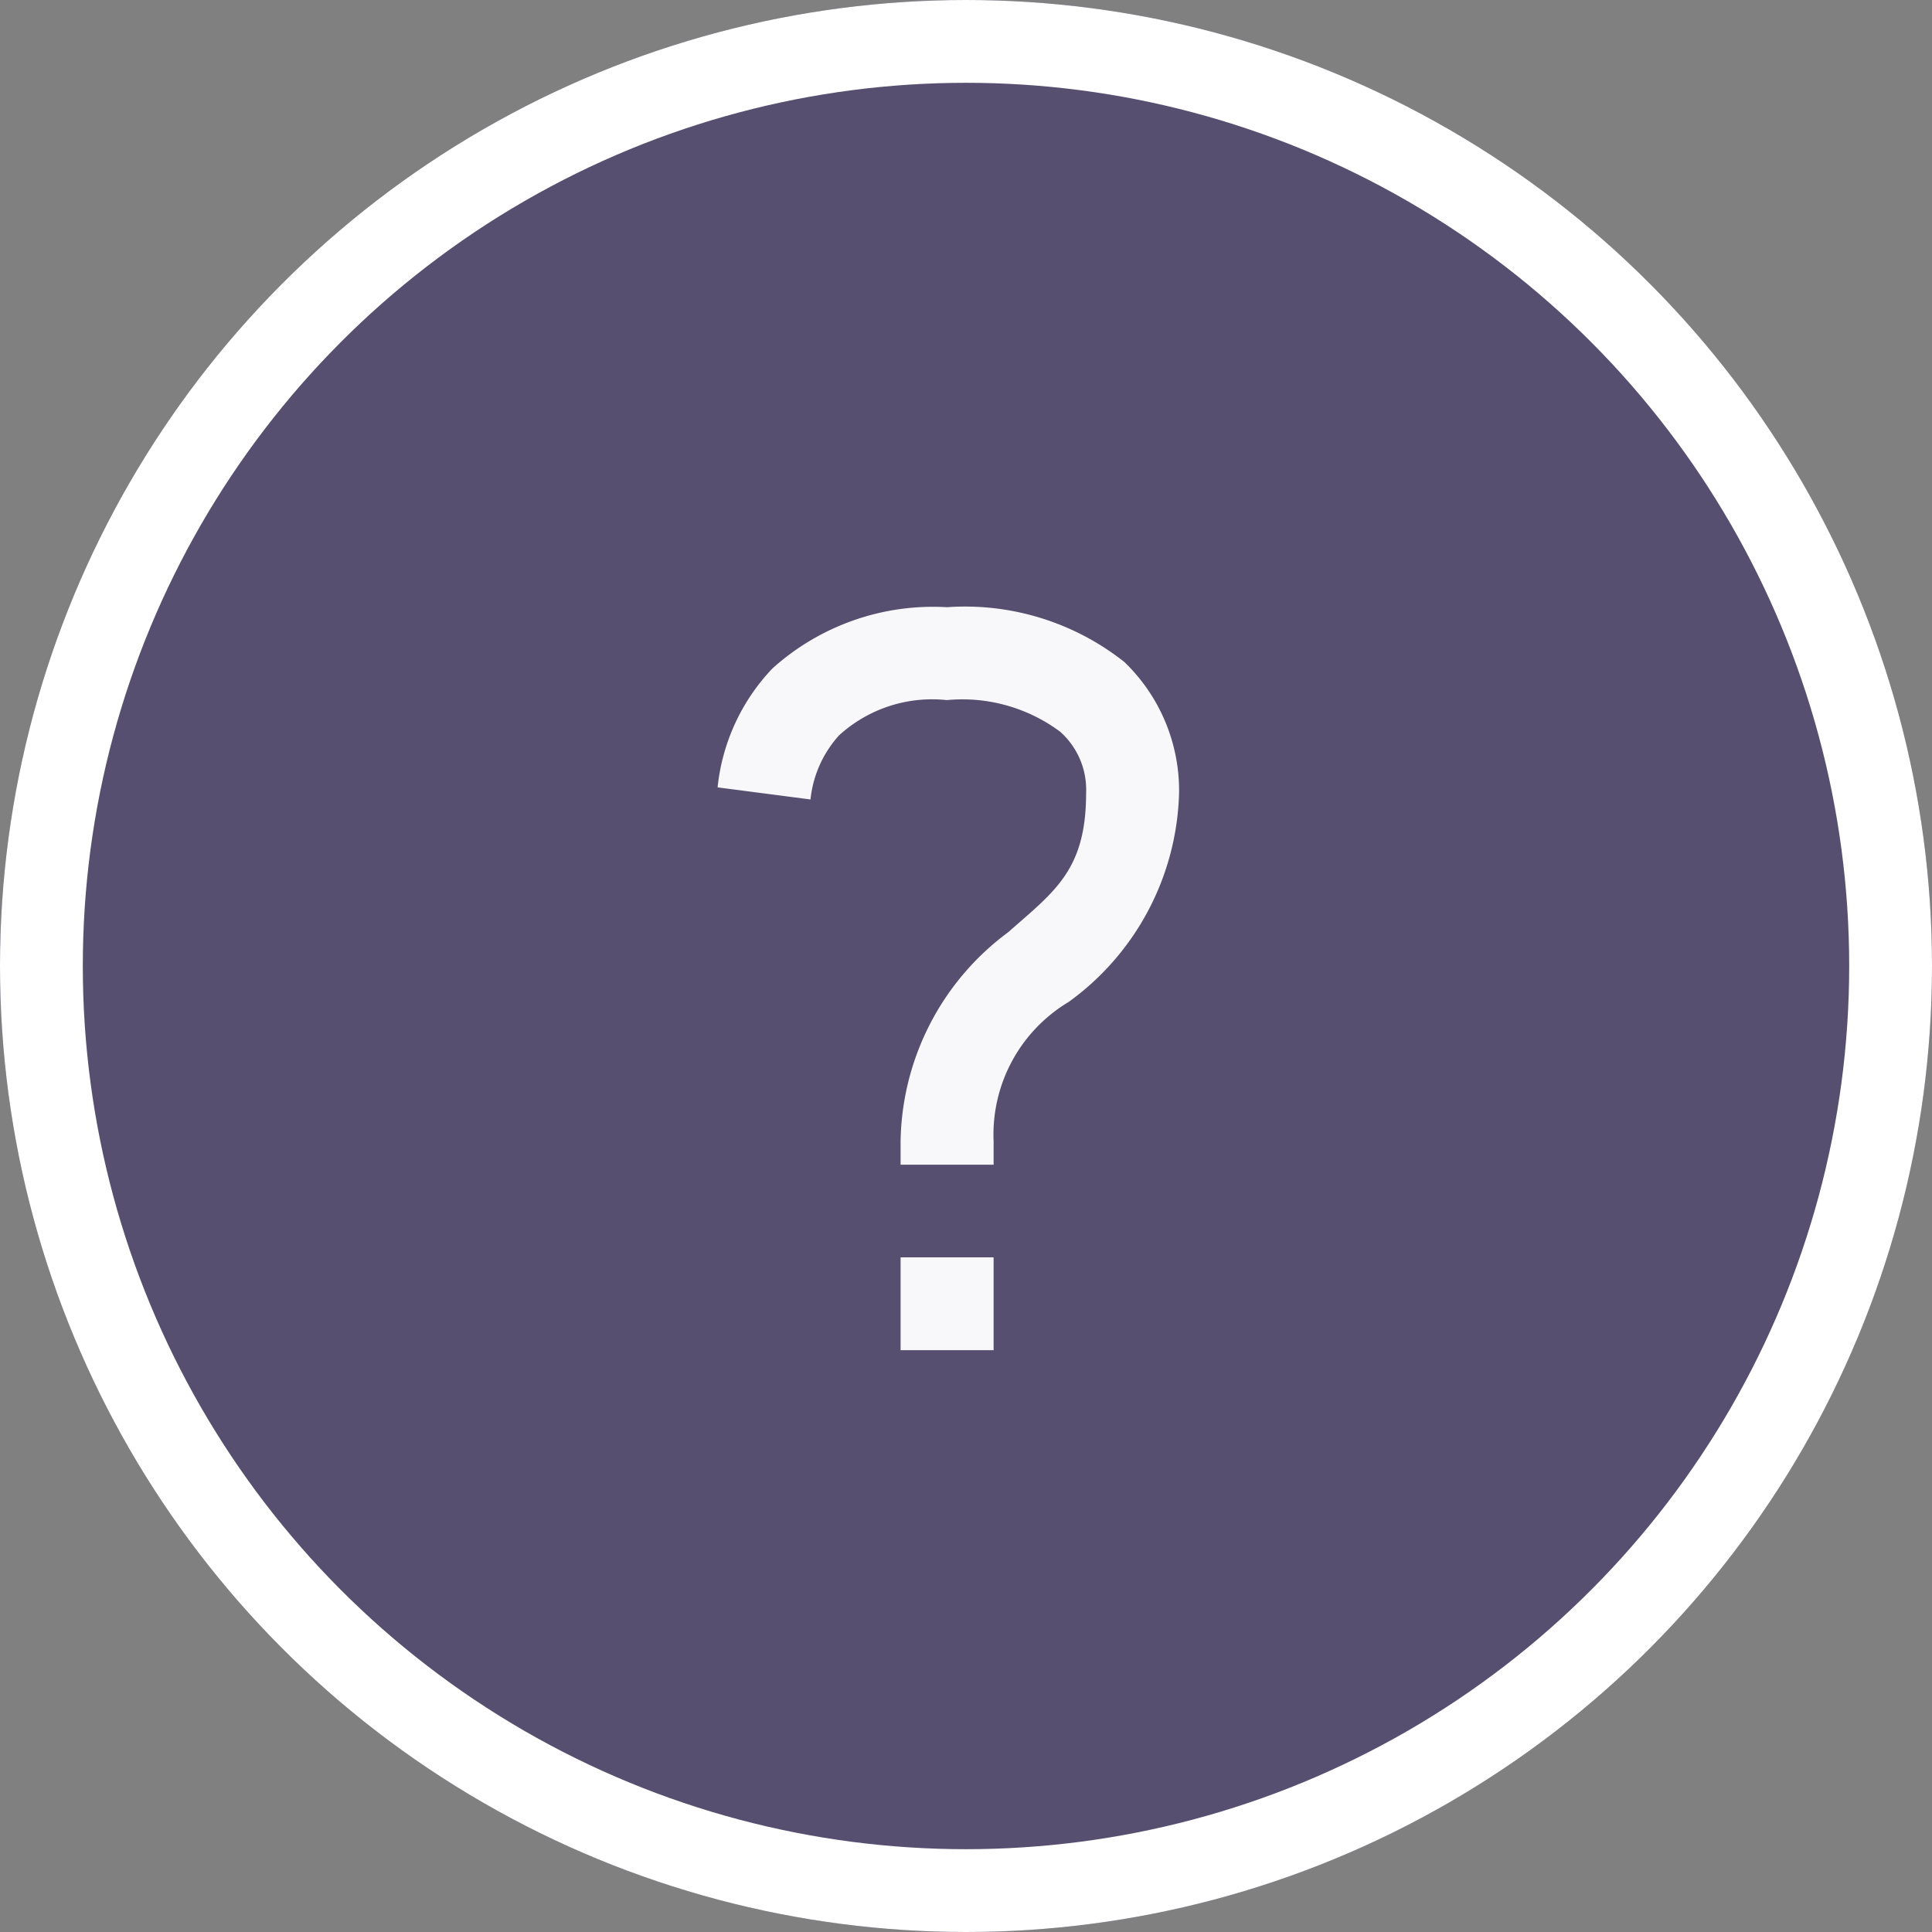
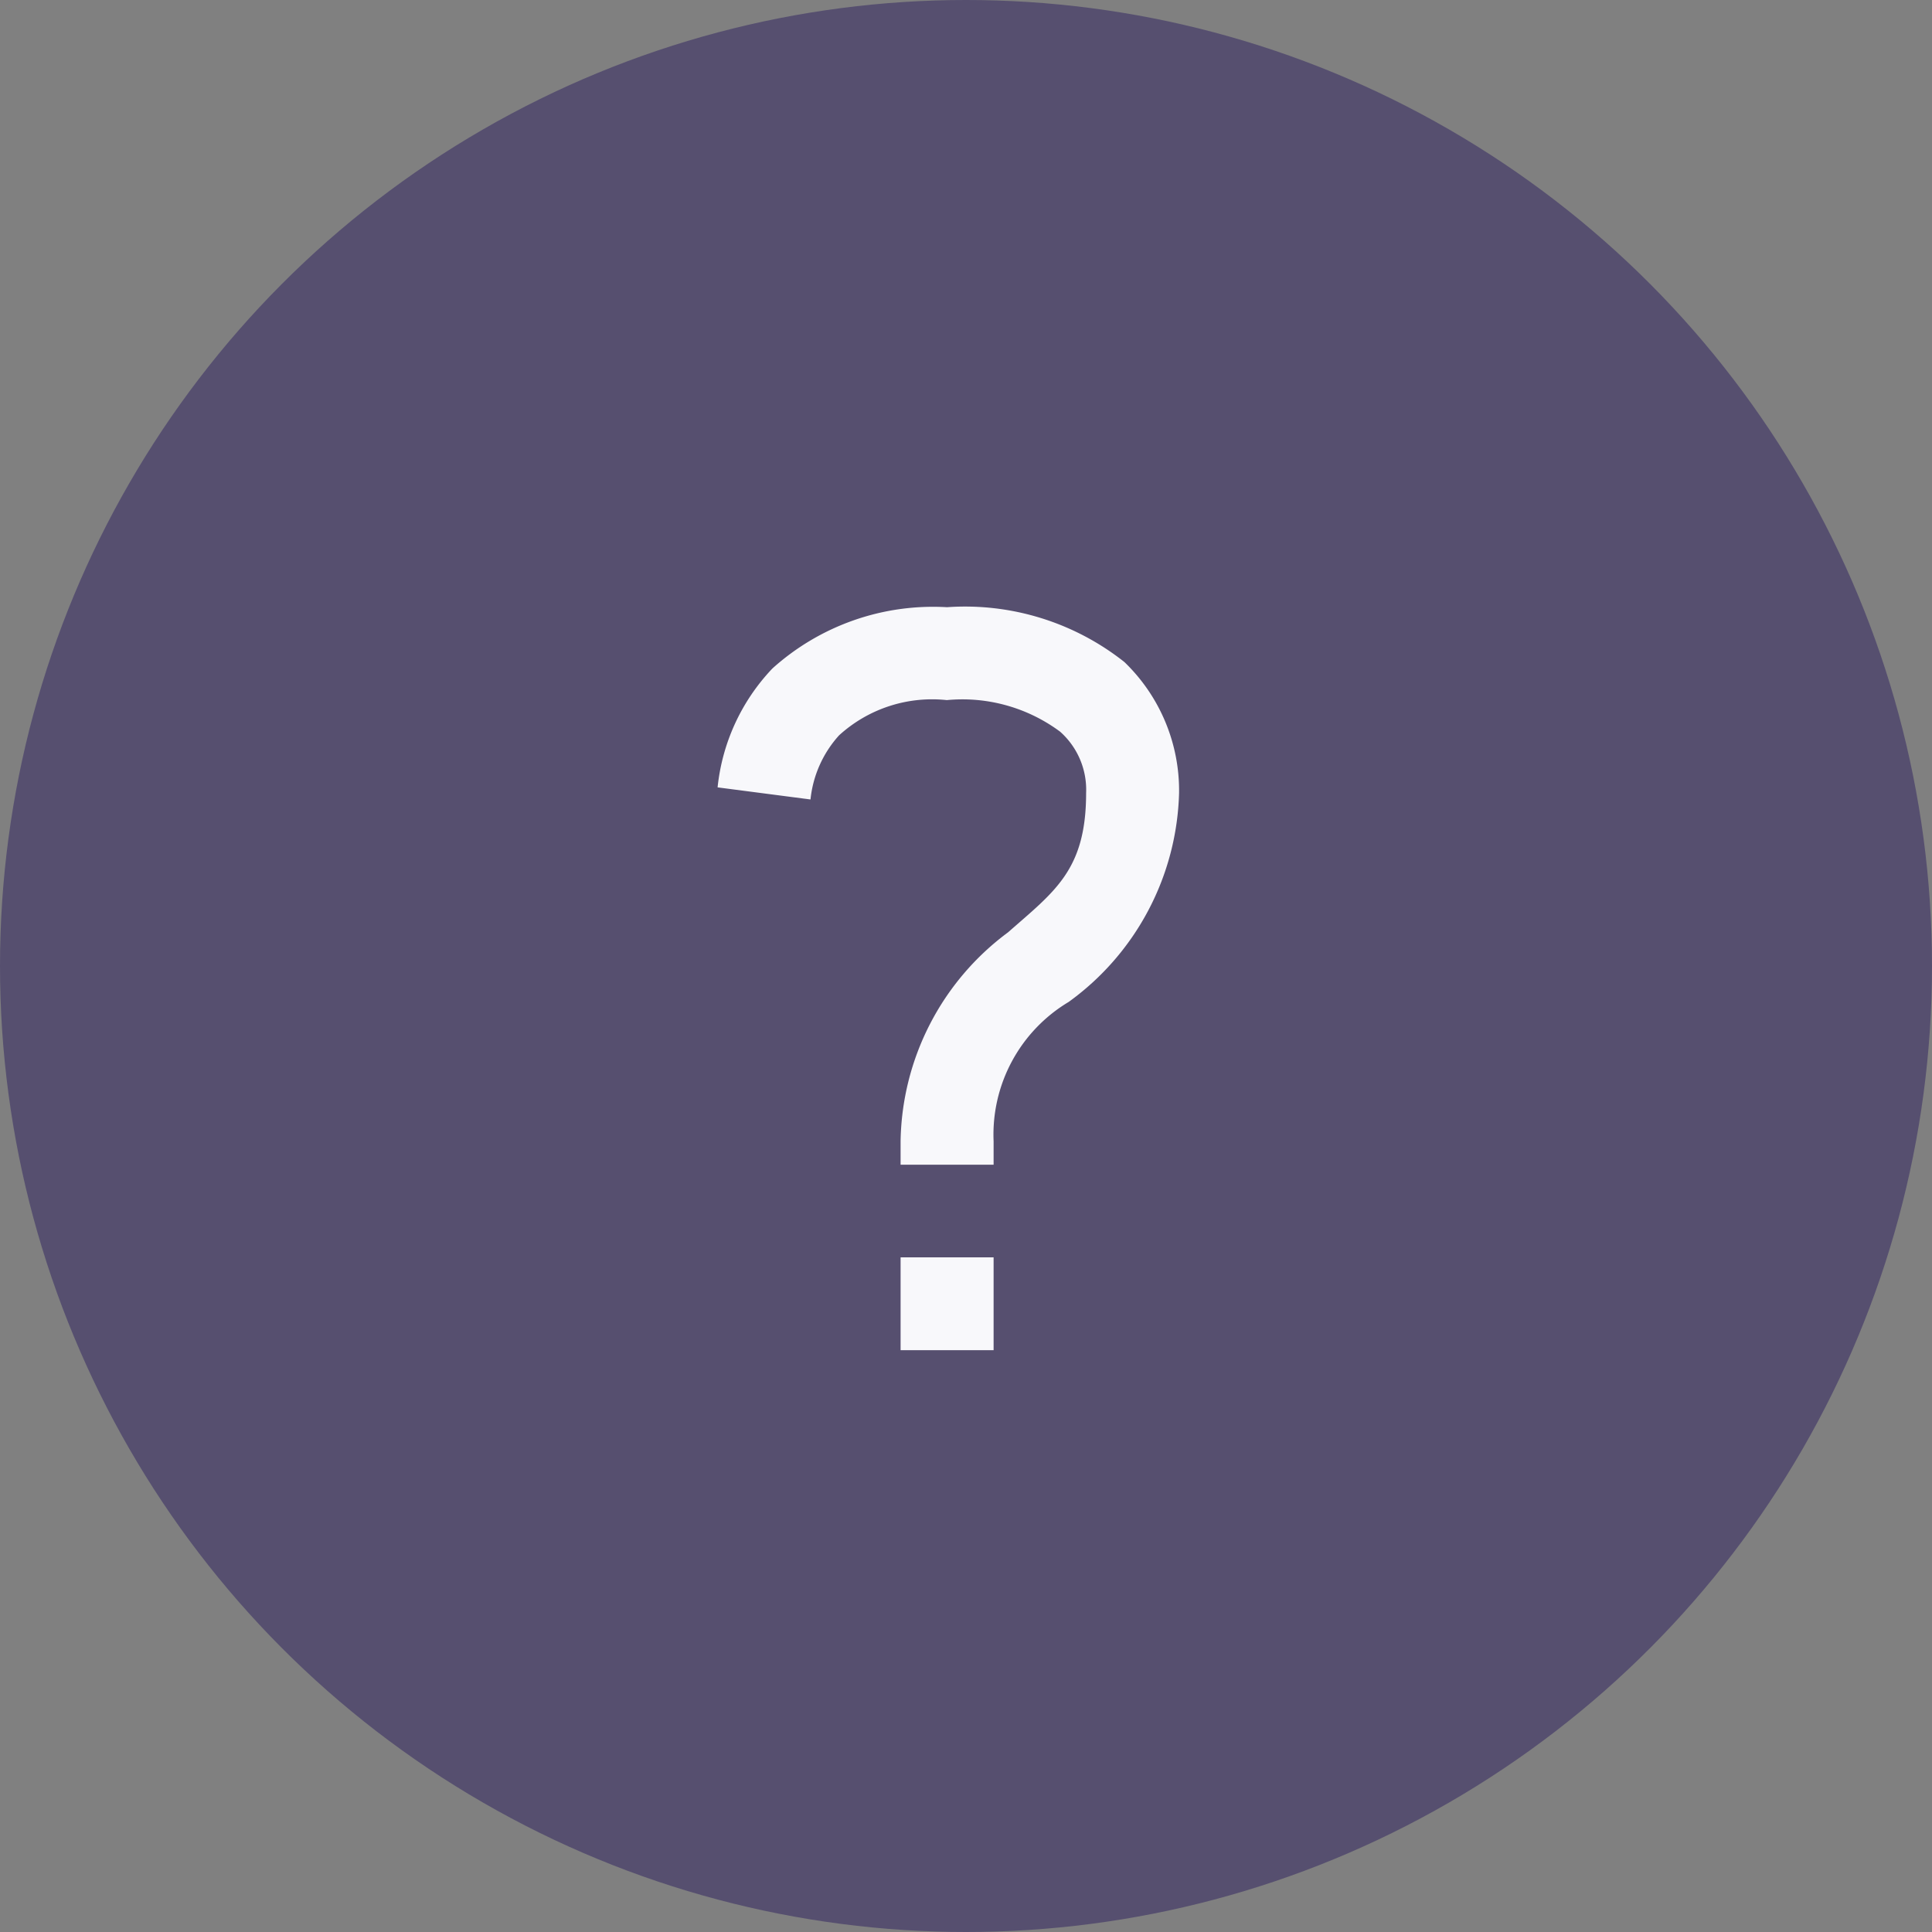
<svg xmlns="http://www.w3.org/2000/svg" width="35" height="35" viewBox="0 0 35 35">
  <rect x="0" y="0" width="35" height="35" fill="#808080" stroke="none" />
  <g id="Group_24028" data-name="Group 24028" transform="translate(-923 -1008)">
    <g id="Group_23853" data-name="Group 23853" transform="translate(40)">
      <g id="Ellipse_705" data-name="Ellipse 705" transform="translate(883 1008)" fill="#564f6f" stroke="#fff" stroke-width="1.5">
        <circle cx="17.5" cy="17.5" r="17.5" stroke="none" />
-         <circle cx="17.5" cy="17.5" r="16.75" fill="none" />
      </g>
    </g>
    <path id="Icon_open-question-mark" data-name="Icon open-question-mark" d="M4.156,0A4.348,4.348,0,0,0,.993,1.11,3.671,3.671,0,0,0,0,3.264l1.683.219A2.039,2.039,0,0,1,2.2,2.322a2.5,2.5,0,0,1,1.952-.639,2.969,2.969,0,0,1,2.053.572,1.406,1.406,0,0,1,.471,1.11c0,1.4-.572,1.783-1.413,2.524A4.8,4.8,0,0,0,3.315,9.675V10.1H5V9.675A2.8,2.8,0,0,1,6.36,7.151a4.825,4.825,0,0,0,2-3.786A3.232,3.232,0,0,0,7.369.993,4.65,4.65,0,0,0,4.156,0ZM3.315,11.778V13.46H5V11.778Z" transform="translate(936 1019)" fill="#f8f8fb" />
  </g>
</svg>